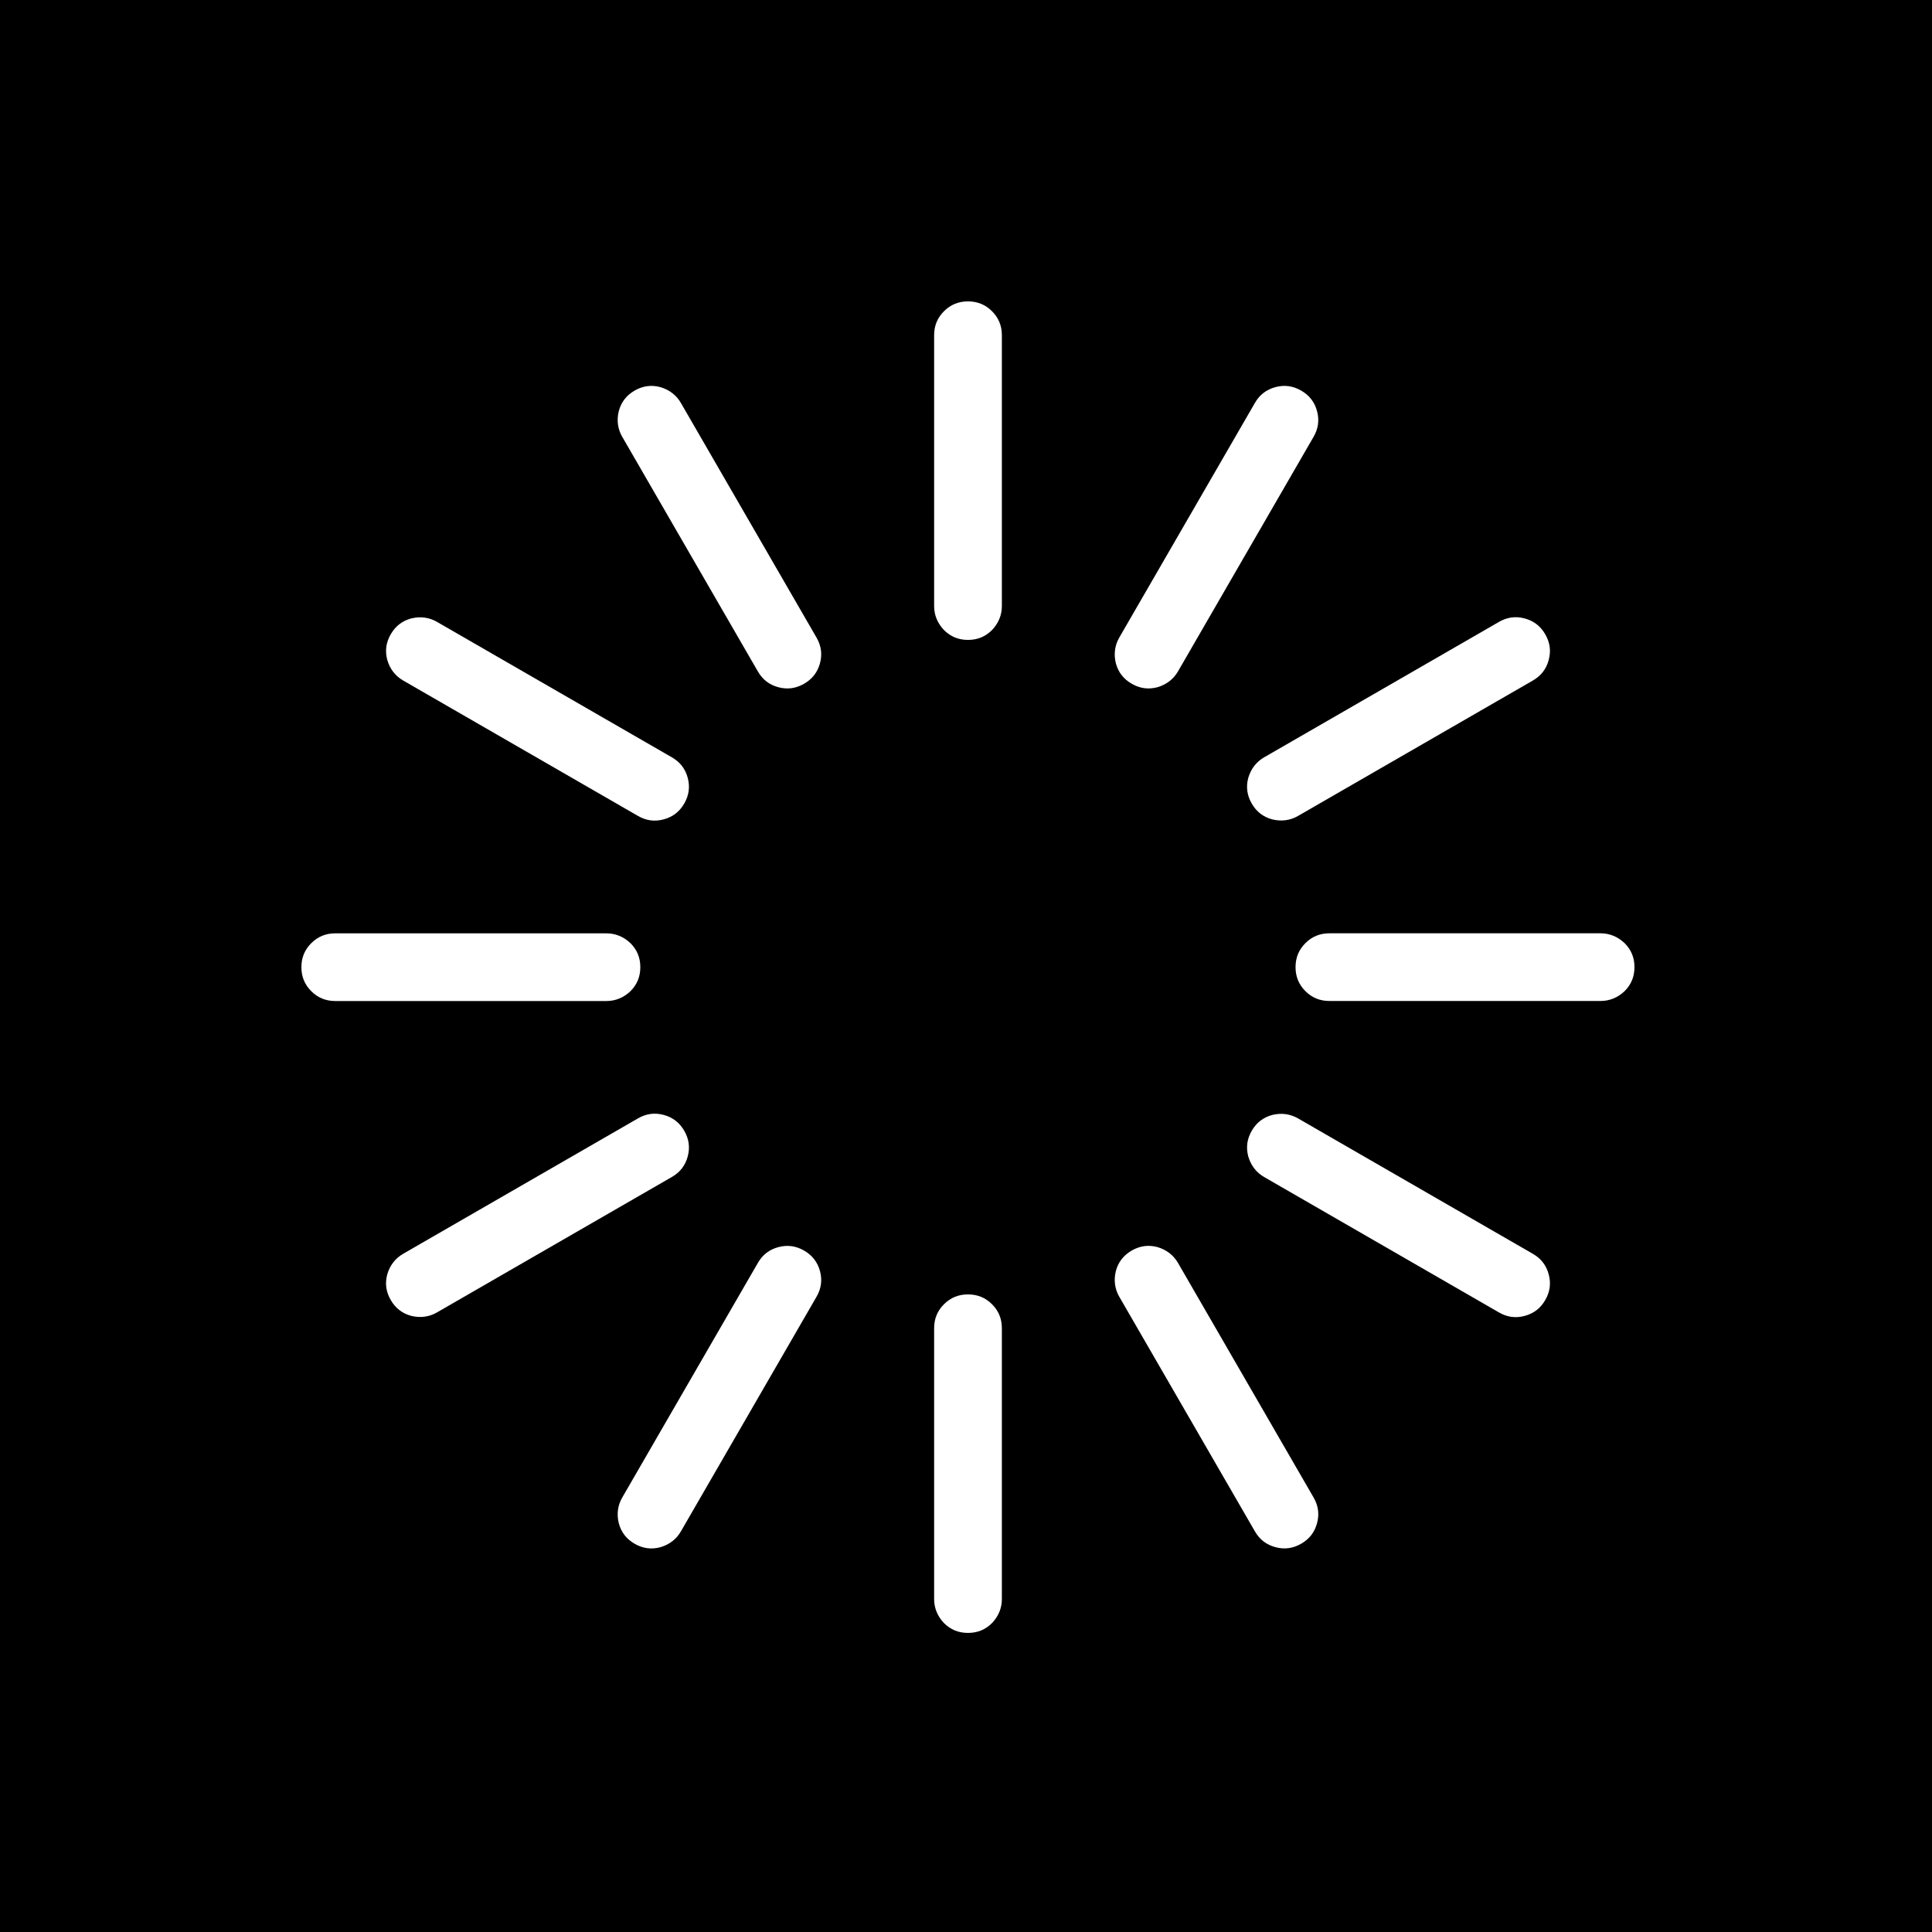
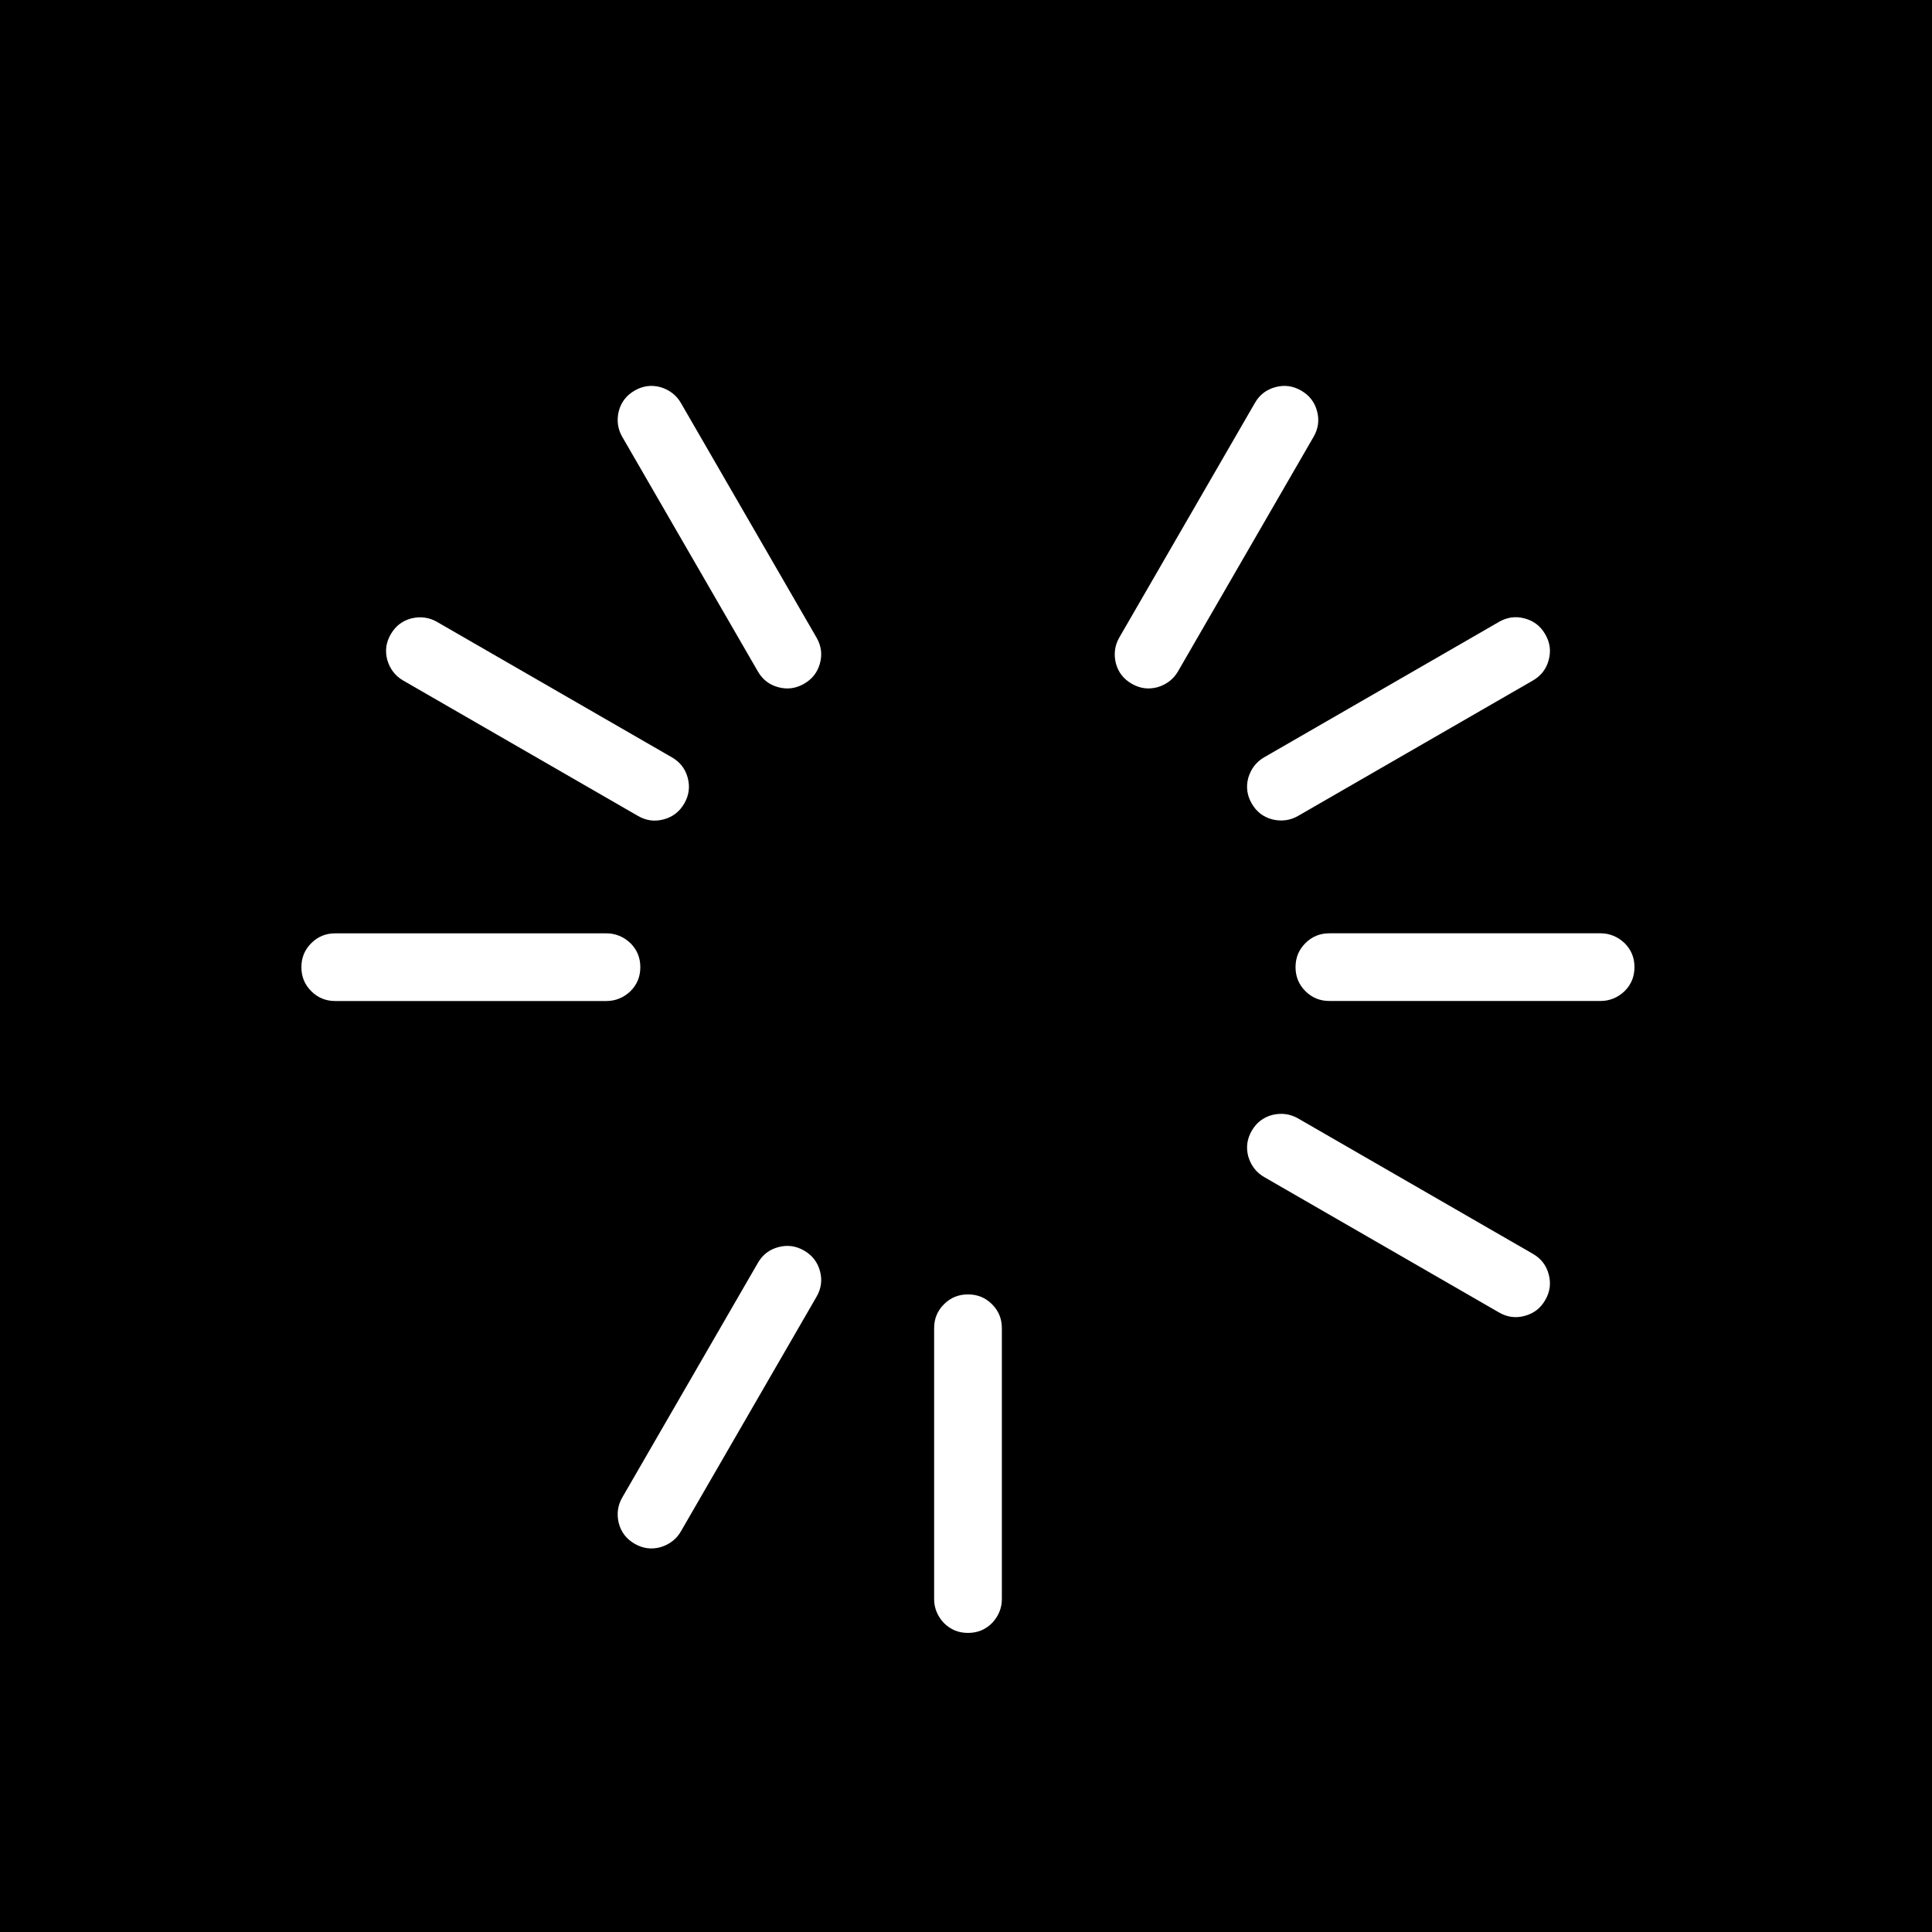
<svg xmlns="http://www.w3.org/2000/svg" fill="none" viewBox="0 0 880 880" height="880" width="880">
  <rect fill="black" height="880" width="880" />
  <path fill="white" d="M287.174 429.612C284.034 426.624 280.289 425.126 276.252 425.126H152.687C148.357 425.126 144.769 426.624 141.766 429.612C138.782 432.605 137.28 436.2 137.28 440.539C137.28 444.878 138.782 448.47 141.766 451.466C144.769 454.452 148.357 455.949 152.687 455.949H276.252C280.289 455.949 284.034 454.452 287.174 451.466C290.157 448.47 291.659 444.878 291.659 440.539C291.659 436.2 290.157 432.605 287.174 429.612Z" />
  <path fill="white" d="M739.995 429.598C736.835 426.604 733.11 425.108 729.073 425.108H605.507C601.178 425.108 597.59 426.604 594.586 429.598C591.602 432.585 590.101 436.18 590.101 440.519C590.101 444.858 591.602 448.452 594.586 451.446C597.59 454.439 601.178 455.929 605.507 455.929H729.073C733.11 455.929 736.835 454.439 739.995 451.446C742.978 448.452 744.48 444.858 744.48 440.519C744.48 436.18 742.978 432.585 739.995 429.598Z" />
-   <path fill="white" d="M451.85 286.986C454.834 283.852 456.336 280.114 456.336 276.085V152.665C456.336 148.334 454.834 144.747 451.85 141.762C448.847 138.774 445.258 137.28 440.909 137.28C436.56 137.28 432.972 138.774 429.969 141.762C426.985 144.747 425.483 148.334 425.483 152.665V276.085C425.483 280.114 426.985 283.852 429.969 286.986C432.972 289.972 436.56 291.47 440.909 291.47C445.258 291.47 448.847 289.972 451.85 286.986Z" />
  <path fill="white" d="M451.85 739.29C454.834 736.151 456.336 732.418 456.336 728.383V604.967C456.336 600.634 454.834 597.048 451.85 594.06C448.847 591.072 445.258 589.582 440.909 589.582C436.56 589.582 432.972 591.072 429.969 594.06C426.985 597.048 425.483 600.634 425.483 604.967V728.383C425.483 732.418 426.985 736.151 429.969 739.29C432.972 742.278 436.56 743.768 440.909 743.768C445.258 743.768 448.847 742.278 451.85 739.29Z" />
  <path fill="white" d="M579.511 373.223C583.724 374.247 587.721 373.678 591.212 371.663L698.221 309.956C701.965 307.79 704.325 304.7 705.417 300.615C706.509 296.527 706.022 292.67 703.838 288.912C701.673 285.154 698.572 282.79 694.477 281.692C690.401 280.592 686.539 281.091 682.775 283.258L575.767 344.965C572.276 346.981 569.799 350.144 568.57 354.306C567.478 358.394 567.986 362.246 570.15 366.004C572.315 369.762 575.416 372.131 579.511 373.223Z" />
-   <path fill="white" d="M187.324 599.364C191.537 600.388 195.534 599.818 199.025 597.798L306.034 536.089C309.797 533.924 312.157 530.835 313.25 526.755C314.342 522.668 313.834 518.81 311.67 515.052C309.485 511.294 306.404 508.93 302.309 507.832C298.213 506.733 294.372 507.232 290.608 509.398L183.599 571.105C180.108 573.122 177.612 576.285 176.403 580.441C175.291 584.529 175.798 588.386 177.982 592.144C180.147 595.902 183.248 598.266 187.324 599.364Z" />
  <path fill="white" d="M527.189 313.023C531.362 311.797 534.521 309.316 536.55 305.823L598.332 198.94C600.497 195.187 600.985 191.334 599.893 187.25C598.8 183.166 596.421 180.077 592.657 177.907C588.893 175.738 585.051 175.237 580.956 176.327C576.86 177.417 573.76 179.775 571.595 183.527L509.812 290.405C507.803 293.898 507.218 297.884 508.252 302.096C509.344 306.182 511.723 309.271 515.487 311.438C519.232 313.61 523.113 314.11 527.189 313.023Z" />
  <path fill="white" d="M300.787 704.739C304.941 703.52 308.12 701.032 310.129 697.539L371.912 590.659C374.077 586.907 374.584 583.055 373.492 578.967C372.38 574.888 370.02 571.798 366.256 569.626C362.492 567.459 358.631 566.954 354.536 568.048C350.44 569.14 347.359 571.496 345.194 575.248L283.411 682.128C281.383 685.621 280.817 689.605 281.851 693.818C282.943 697.899 285.303 700.987 289.067 703.159C292.831 705.326 296.692 705.831 300.787 704.739Z" />
  <path fill="white" d="M568.57 526.76C569.799 530.921 572.276 534.087 575.767 536.101L682.775 597.808C686.539 599.975 690.401 600.474 694.477 599.374C698.572 598.276 701.673 595.914 703.838 592.156C706.022 588.398 706.509 584.539 705.417 580.453C704.325 576.365 701.965 573.276 698.221 571.111L591.212 509.403C587.702 507.388 583.724 506.819 579.511 507.842C575.416 508.942 572.315 511.304 570.15 515.062C567.986 518.82 567.478 522.672 568.57 526.76Z" />
  <path fill="white" d="M176.403 300.604C177.612 304.76 180.108 307.925 183.599 309.946L290.607 371.654C294.371 373.819 298.213 374.313 302.309 373.215C306.404 372.115 309.485 369.753 311.67 365.995C313.834 362.237 314.342 358.383 313.249 354.298C312.157 350.21 309.797 347.123 306.033 344.956L199.025 283.247C195.534 281.227 191.556 280.659 187.324 281.681C183.248 282.781 180.147 285.143 177.982 288.901C175.798 292.659 175.31 296.518 176.403 300.604Z" />
-   <path fill="white" d="M508.252 578.948C507.218 583.163 507.803 587.147 509.812 590.64L571.595 697.52C573.76 701.272 576.86 703.628 580.956 704.72C585.051 705.814 588.913 705.309 592.677 703.142C596.441 700.97 598.8 697.88 599.893 693.801C601.004 689.713 600.497 685.861 598.332 682.109L536.55 575.229C534.521 571.736 531.362 569.248 527.189 568.029C523.113 566.935 519.251 567.442 515.487 569.607C511.723 571.781 509.344 574.869 508.252 578.948Z" />
  <path fill="white" d="M281.851 187.251C280.817 191.465 281.383 195.448 283.411 198.94L345.194 305.824C347.359 309.576 350.44 311.932 354.536 313.024C358.631 314.11 362.492 313.611 366.256 311.439C370.02 309.272 372.38 306.183 373.492 302.097C374.584 298.011 374.077 294.158 371.912 290.406L310.129 183.526C308.12 180.033 304.941 177.548 300.787 176.328C296.692 175.236 292.831 175.739 289.067 177.909C285.303 180.078 282.943 183.169 281.851 187.251Z" />
</svg>